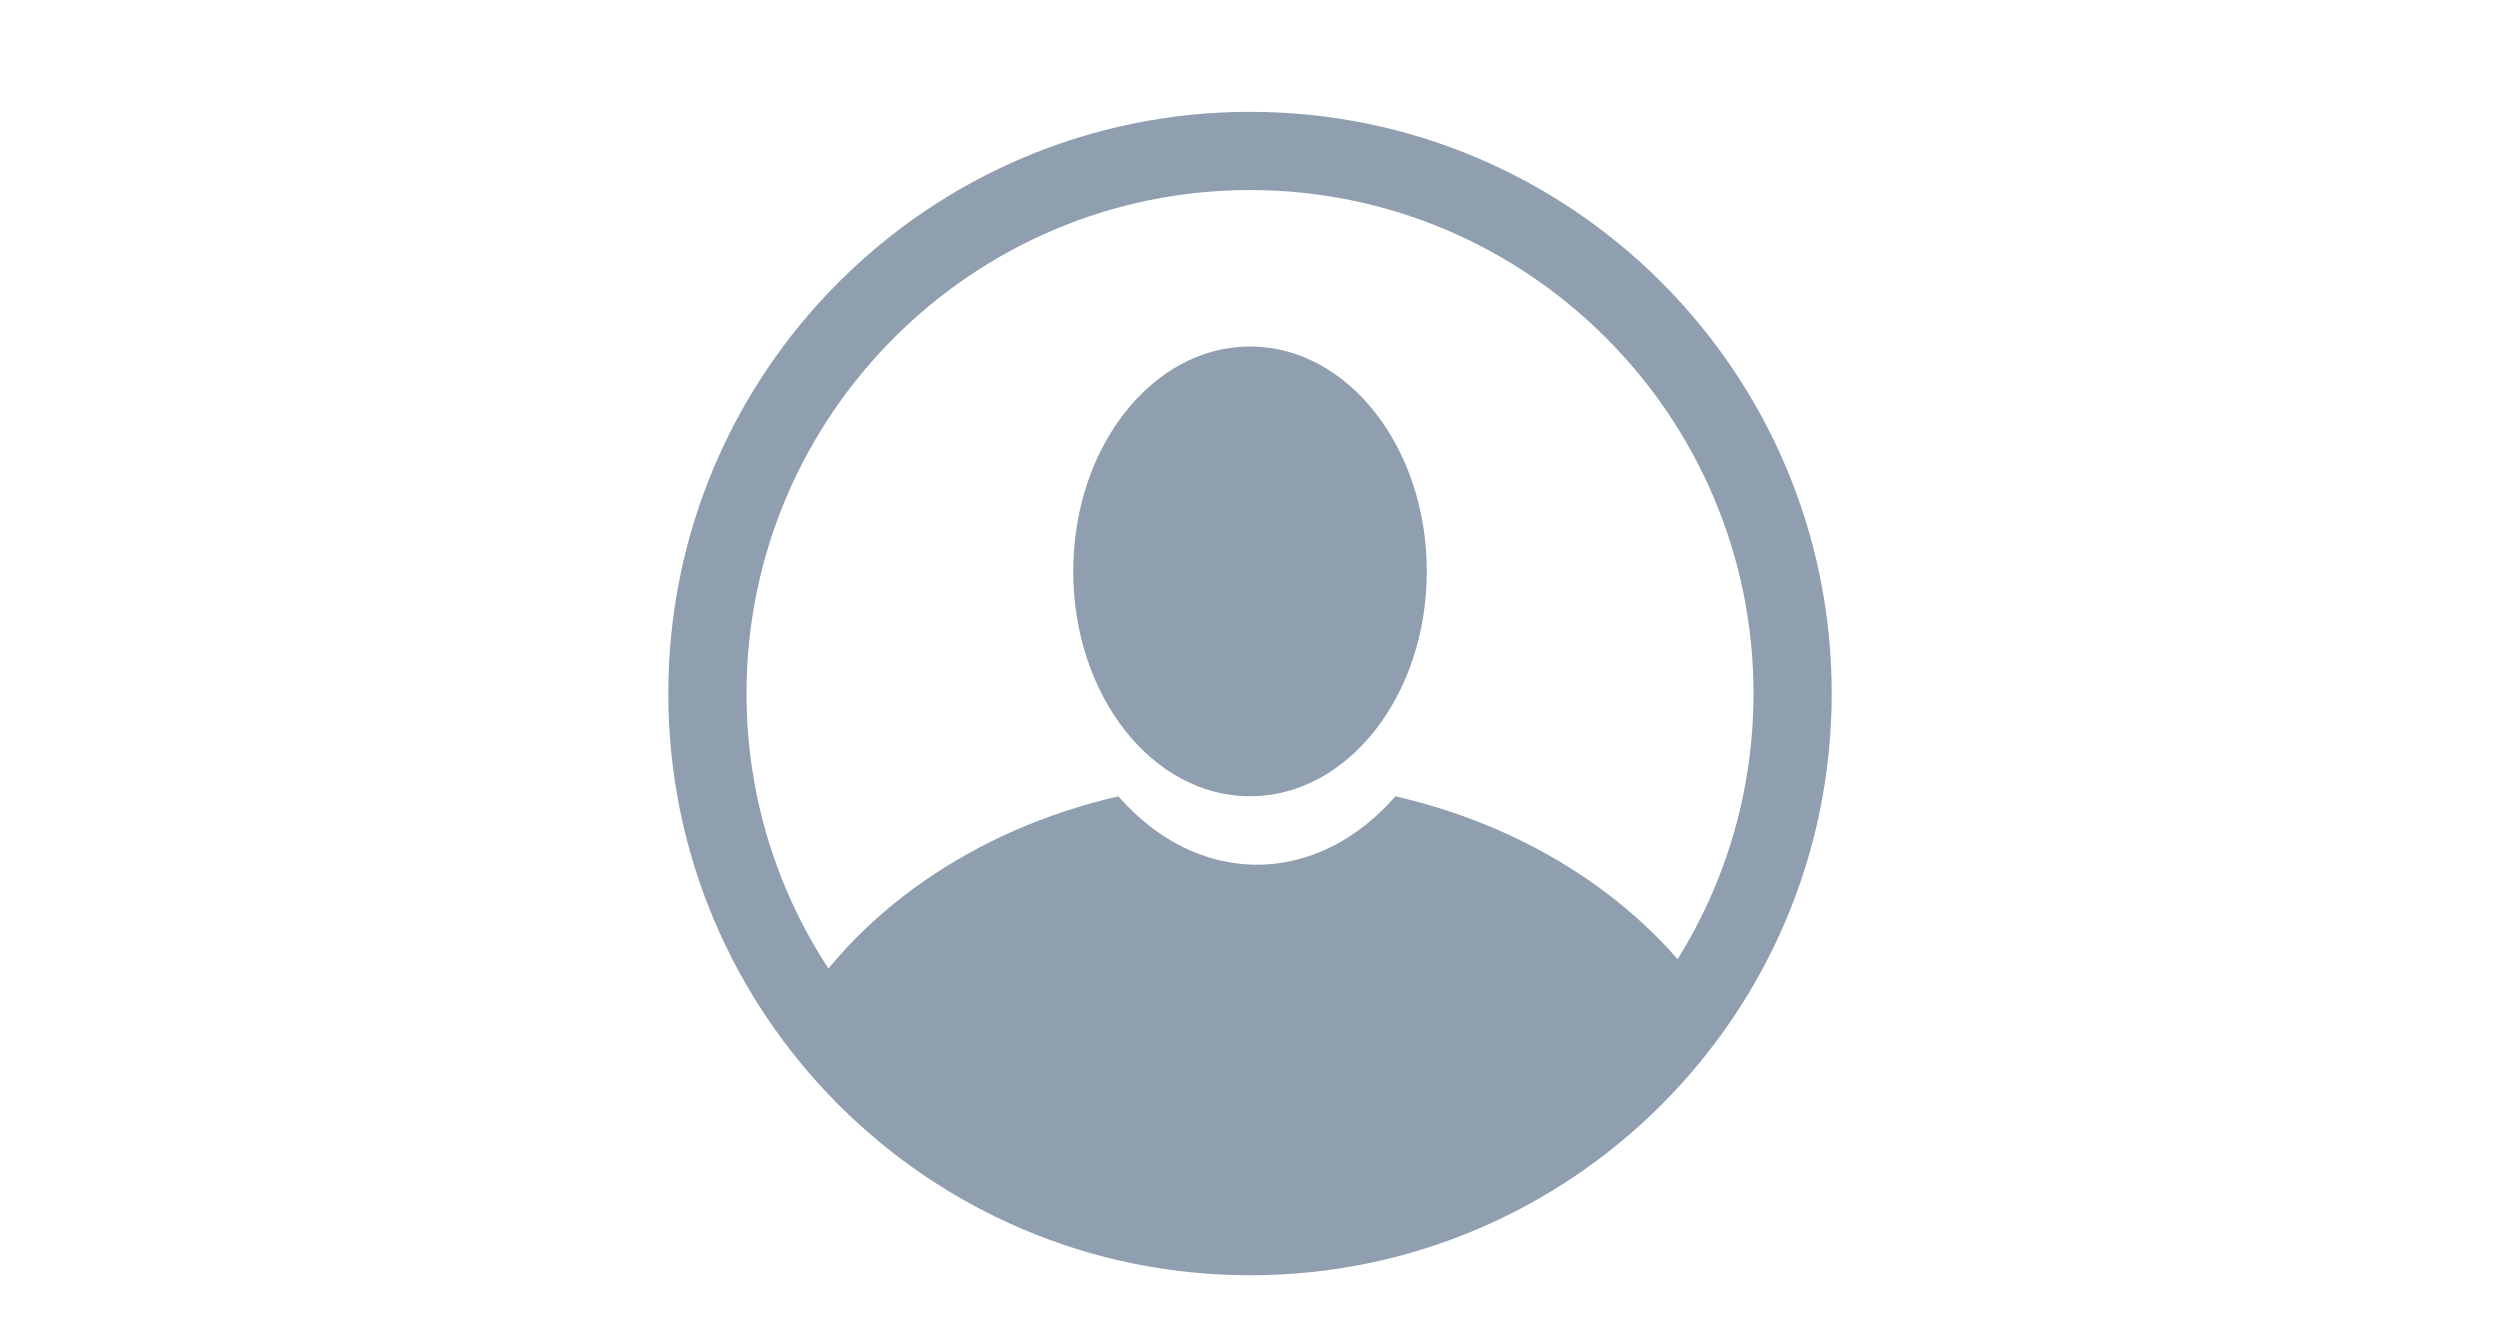
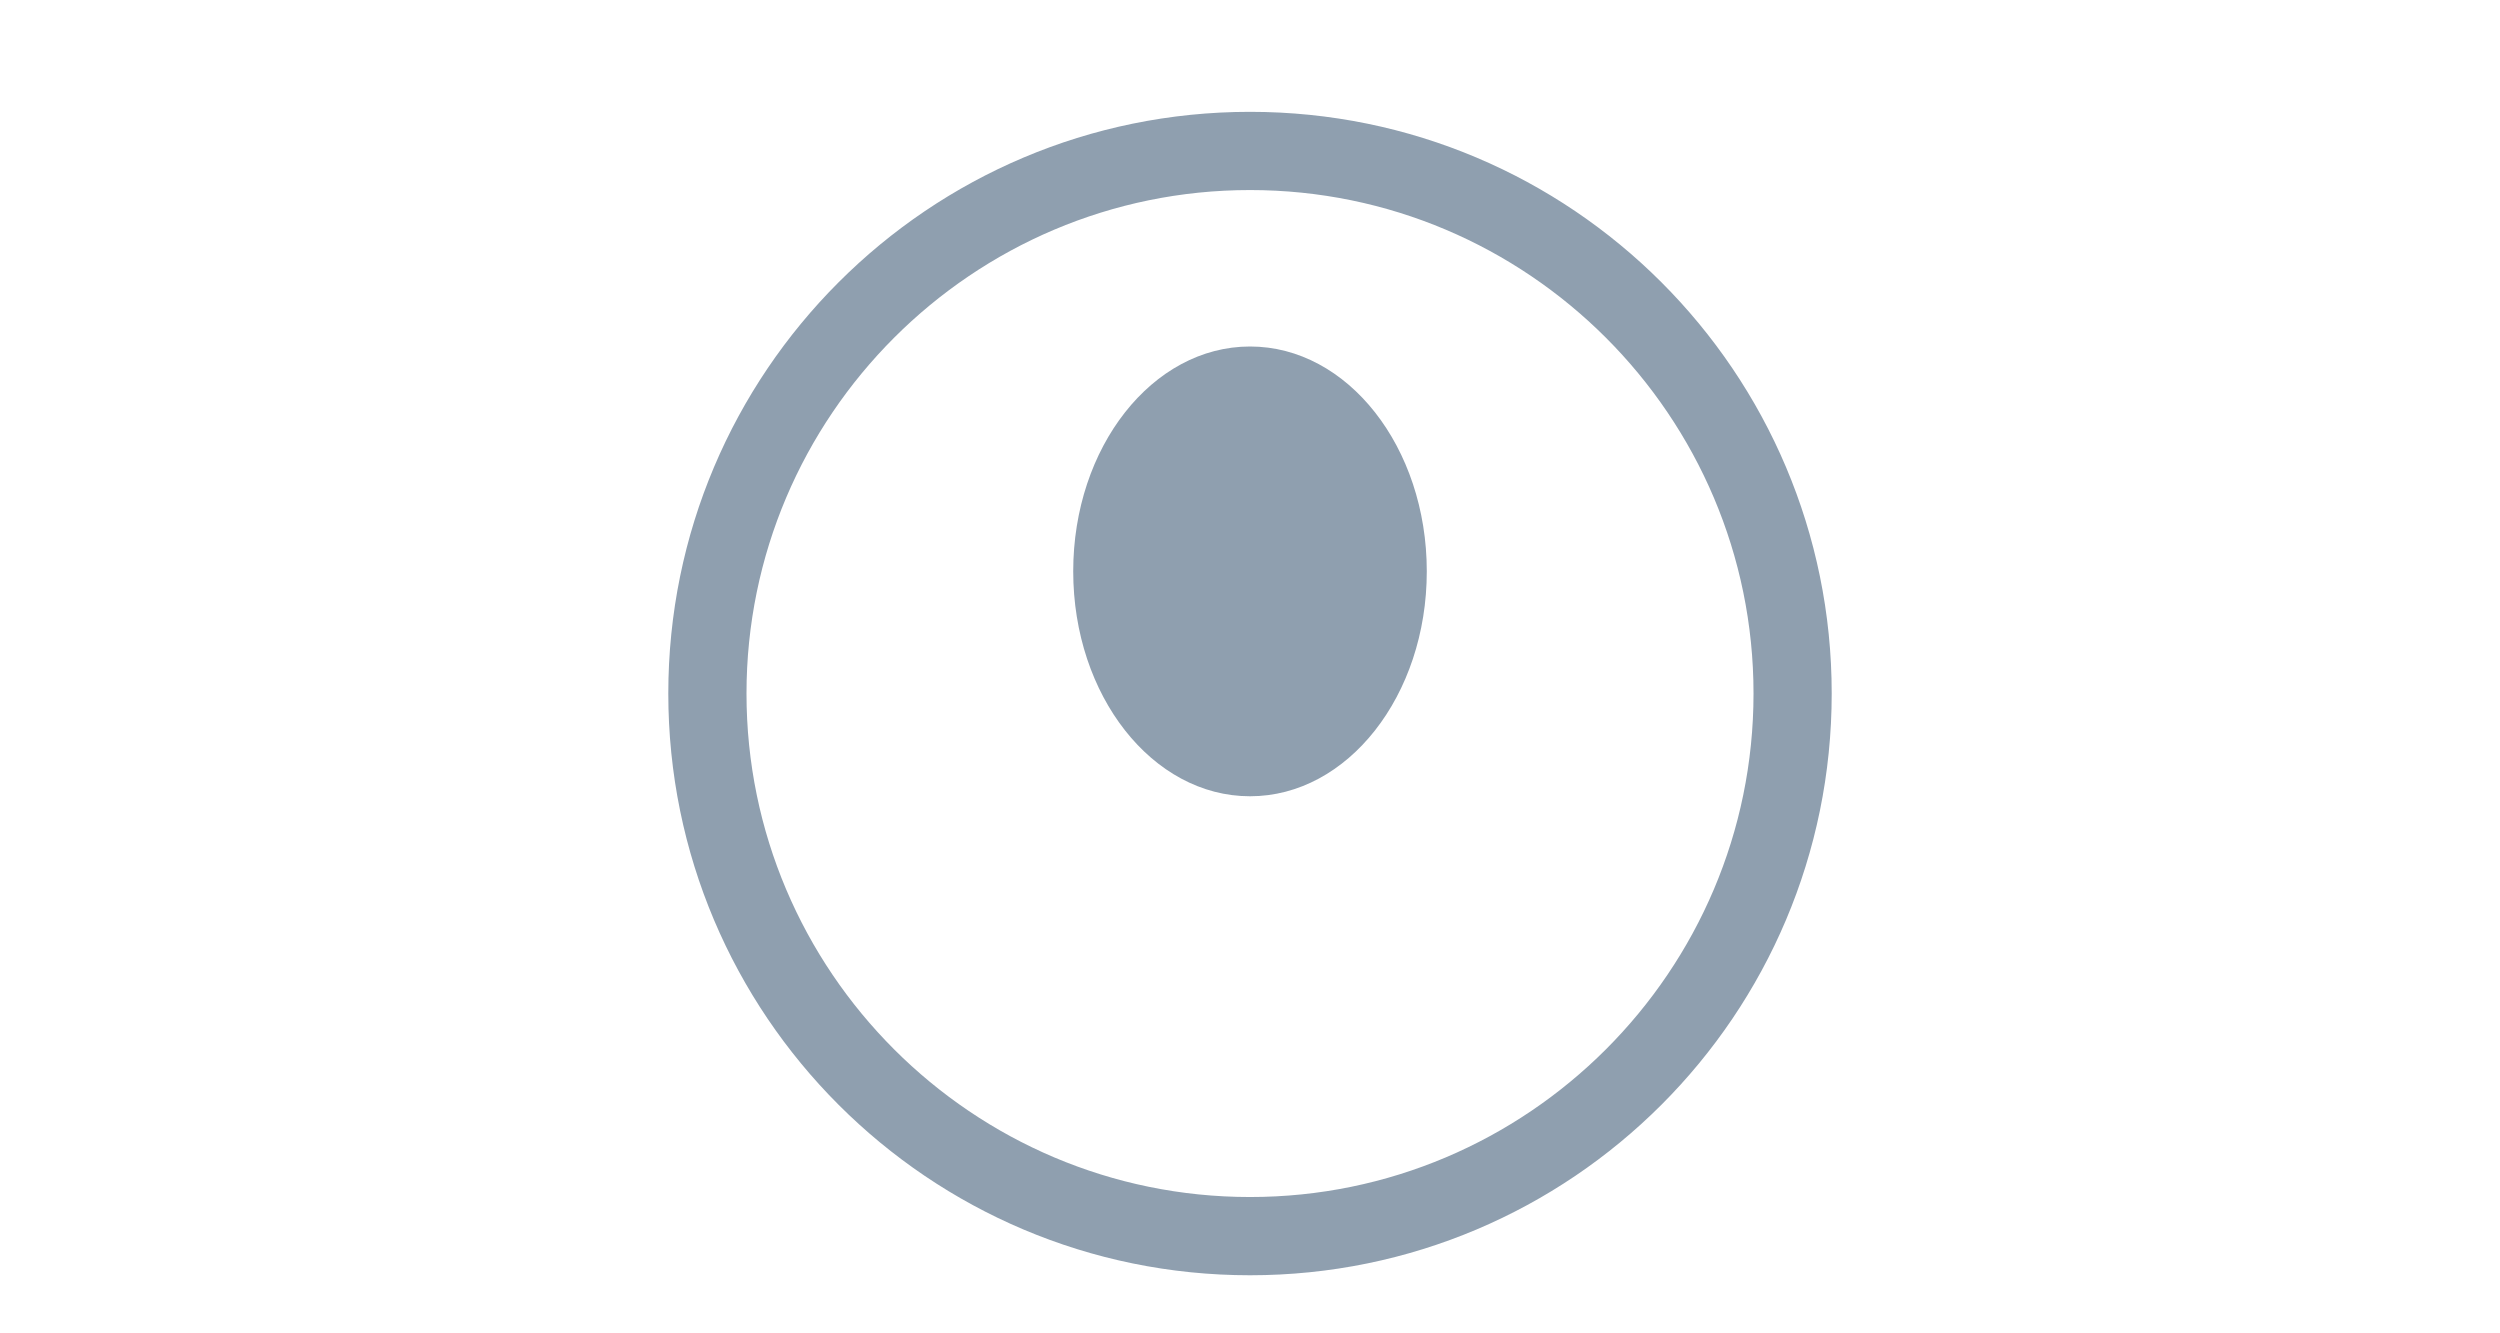
<svg xmlns="http://www.w3.org/2000/svg" version="1.1" x="0px" y="0px" width="150px" height="80px" viewBox="0 0 150 80" enable-background="new 0 0 150 80" xml:space="preserve">
  <g id="Calque_3" display="none">
</g>
  <g id="Icones">
    <g id="New_Symbol_28">
	</g>
    <g>
      <path fill="#8F9FAF" d="M75.002,11.403c16.654,0,30.209,13.551,30.209,30.209c0,16.66-13.555,30.209-30.209,30.209    c-16.658,0-30.212-13.549-30.212-30.209C44.79,24.954,58.344,11.403,75.002,11.403 M75.002,6.71    c-19.277,0-34.904,15.625-34.904,34.902s15.627,34.904,34.904,34.904c19.273,0,34.9-15.627,34.9-34.904    C109.904,22.335,94.277,6.71,75.002,6.71" />
      <path fill="#8F9FAF" d="M85.607,34.28c0,7.455-4.75,13.496-10.604,13.496c-5.86,0-10.61-6.041-10.61-13.496    c0-7.449,4.75-13.49,10.61-13.49C80.857,20.79,85.607,26.831,85.607,34.28" />
-       <path fill="#8F9FAF" d="M74.536,75.345c11.769,0,22.097-6.094,28.056-15.279C98.588,54.126,91.82,49.632,83.725,47.78    c-2.223,2.543-5.126,4.102-8.311,4.102c-3.187,0-6.089-1.559-8.312-4.102c-8.693,1.994-15.845,7.025-19.693,13.627    C53.479,69.839,63.353,75.345,74.536,75.345" />
    </g>
  </g>
</svg>